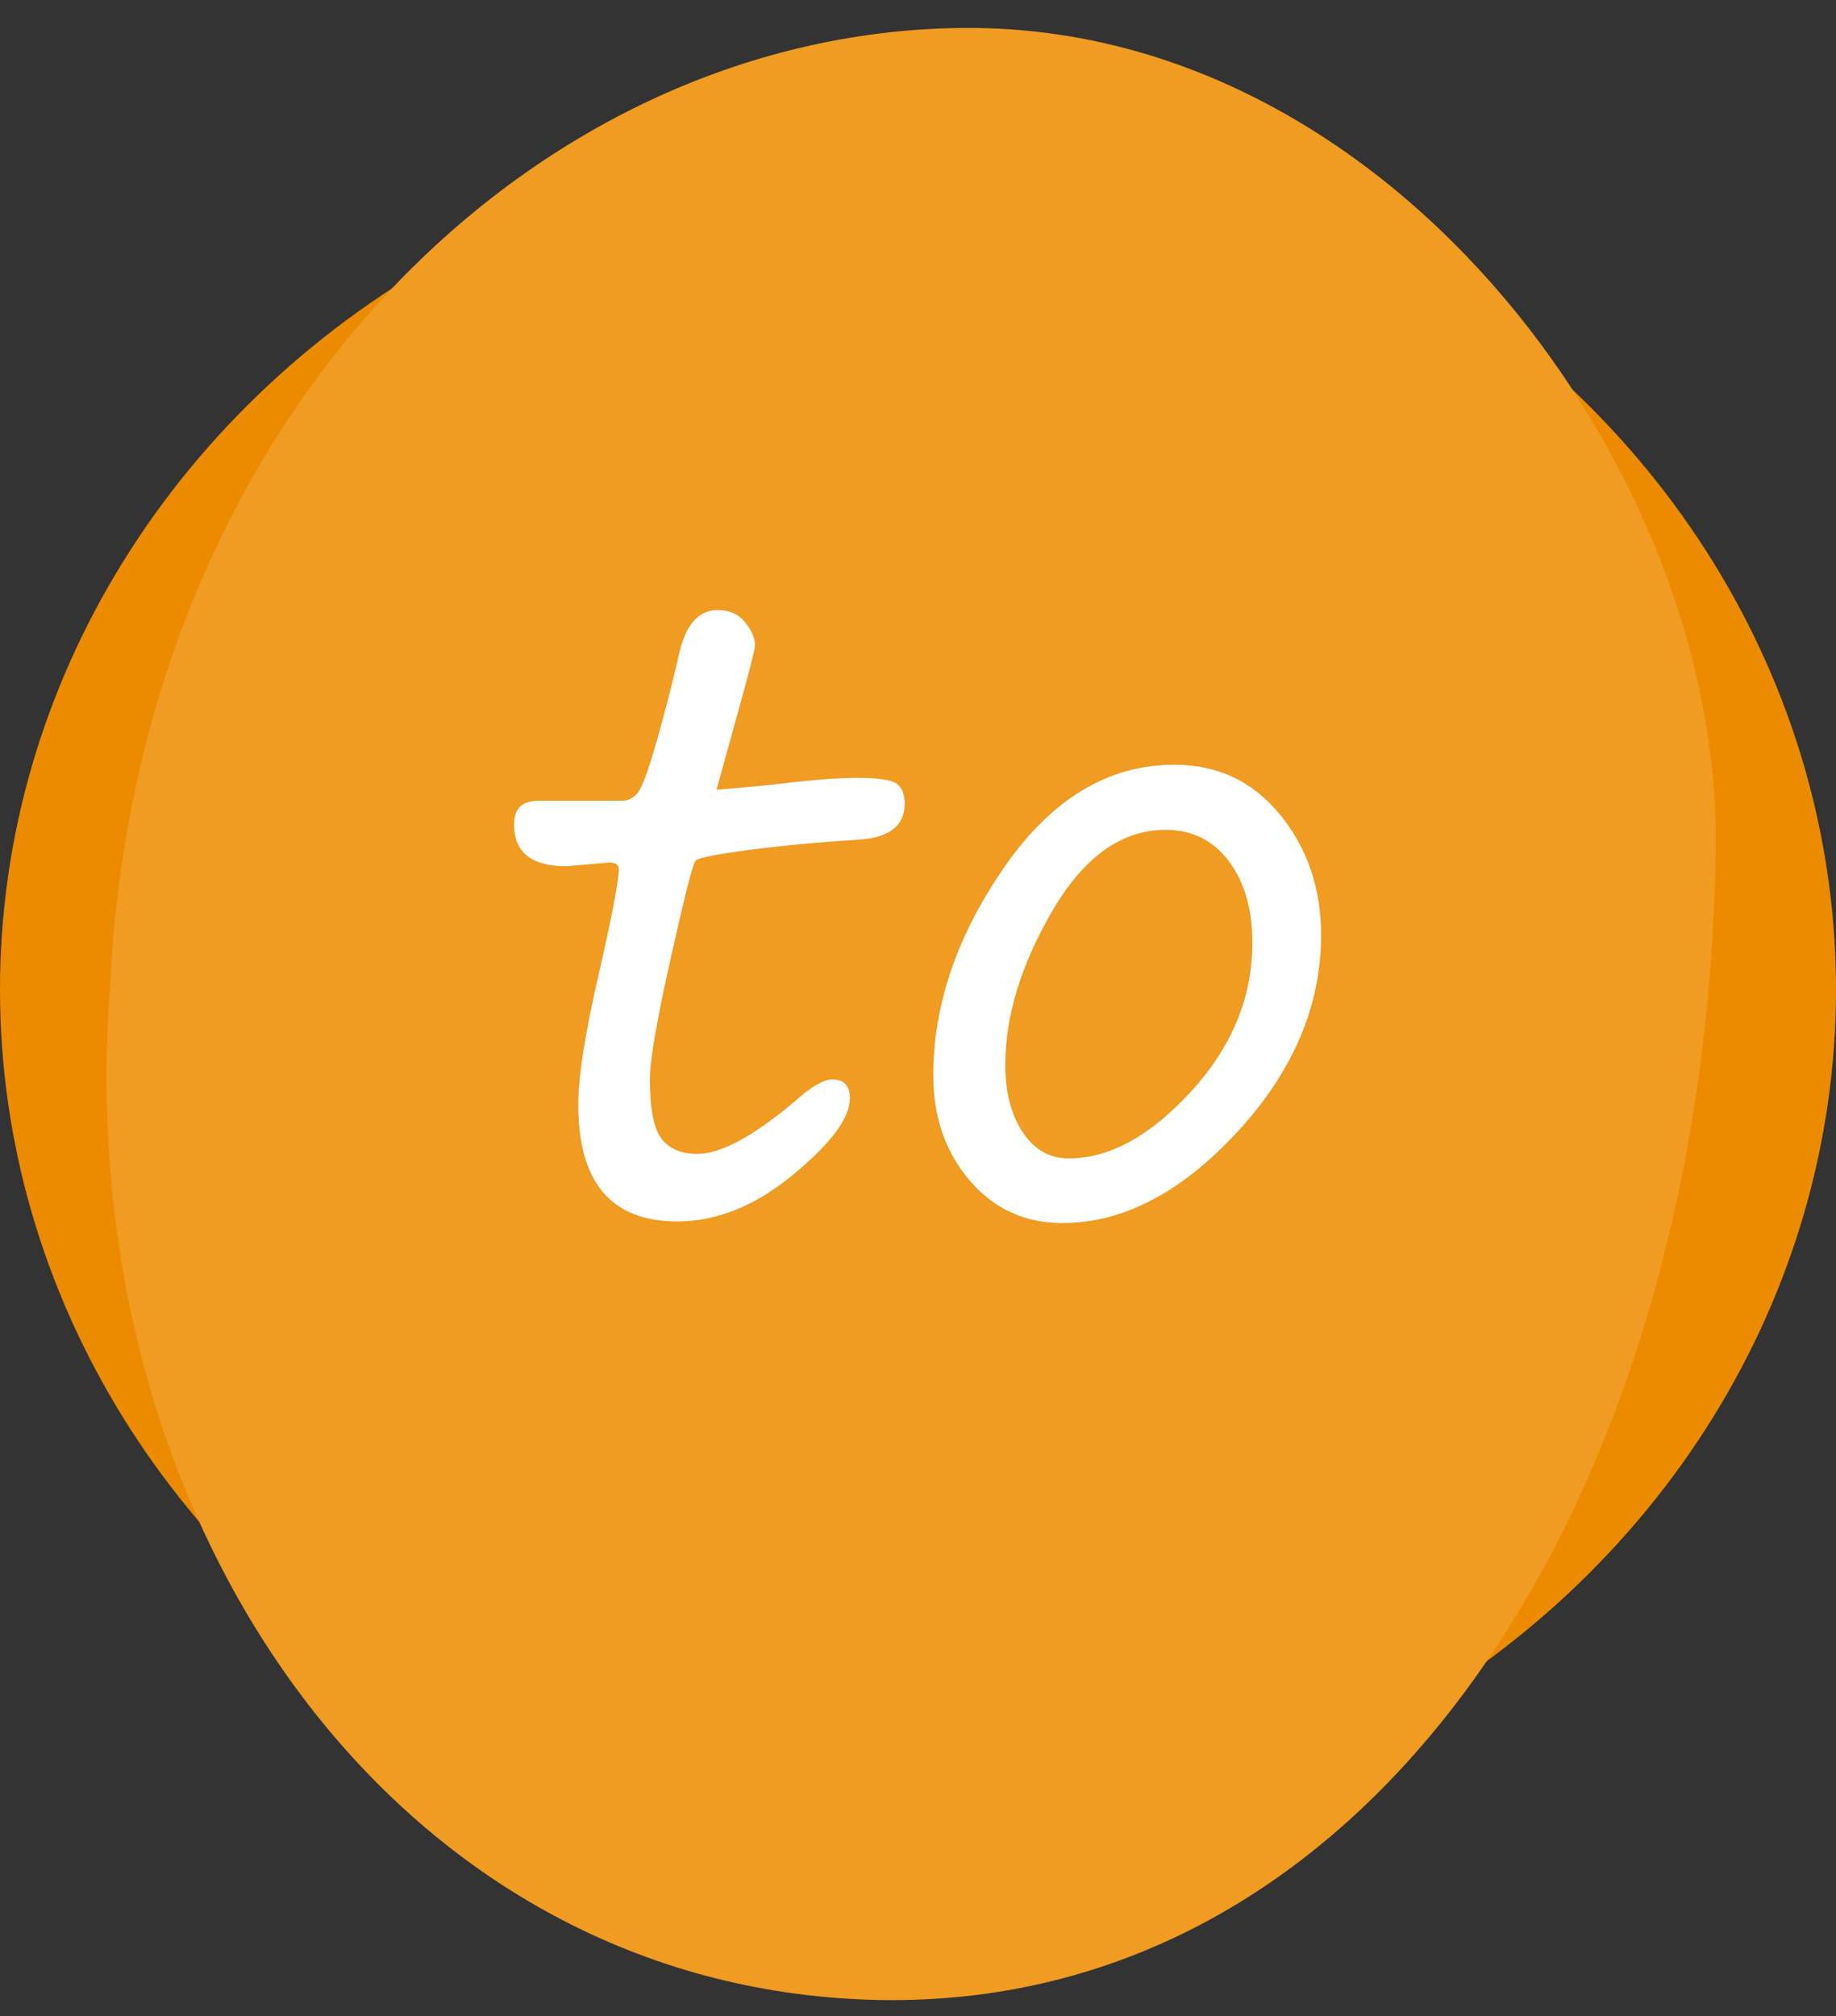
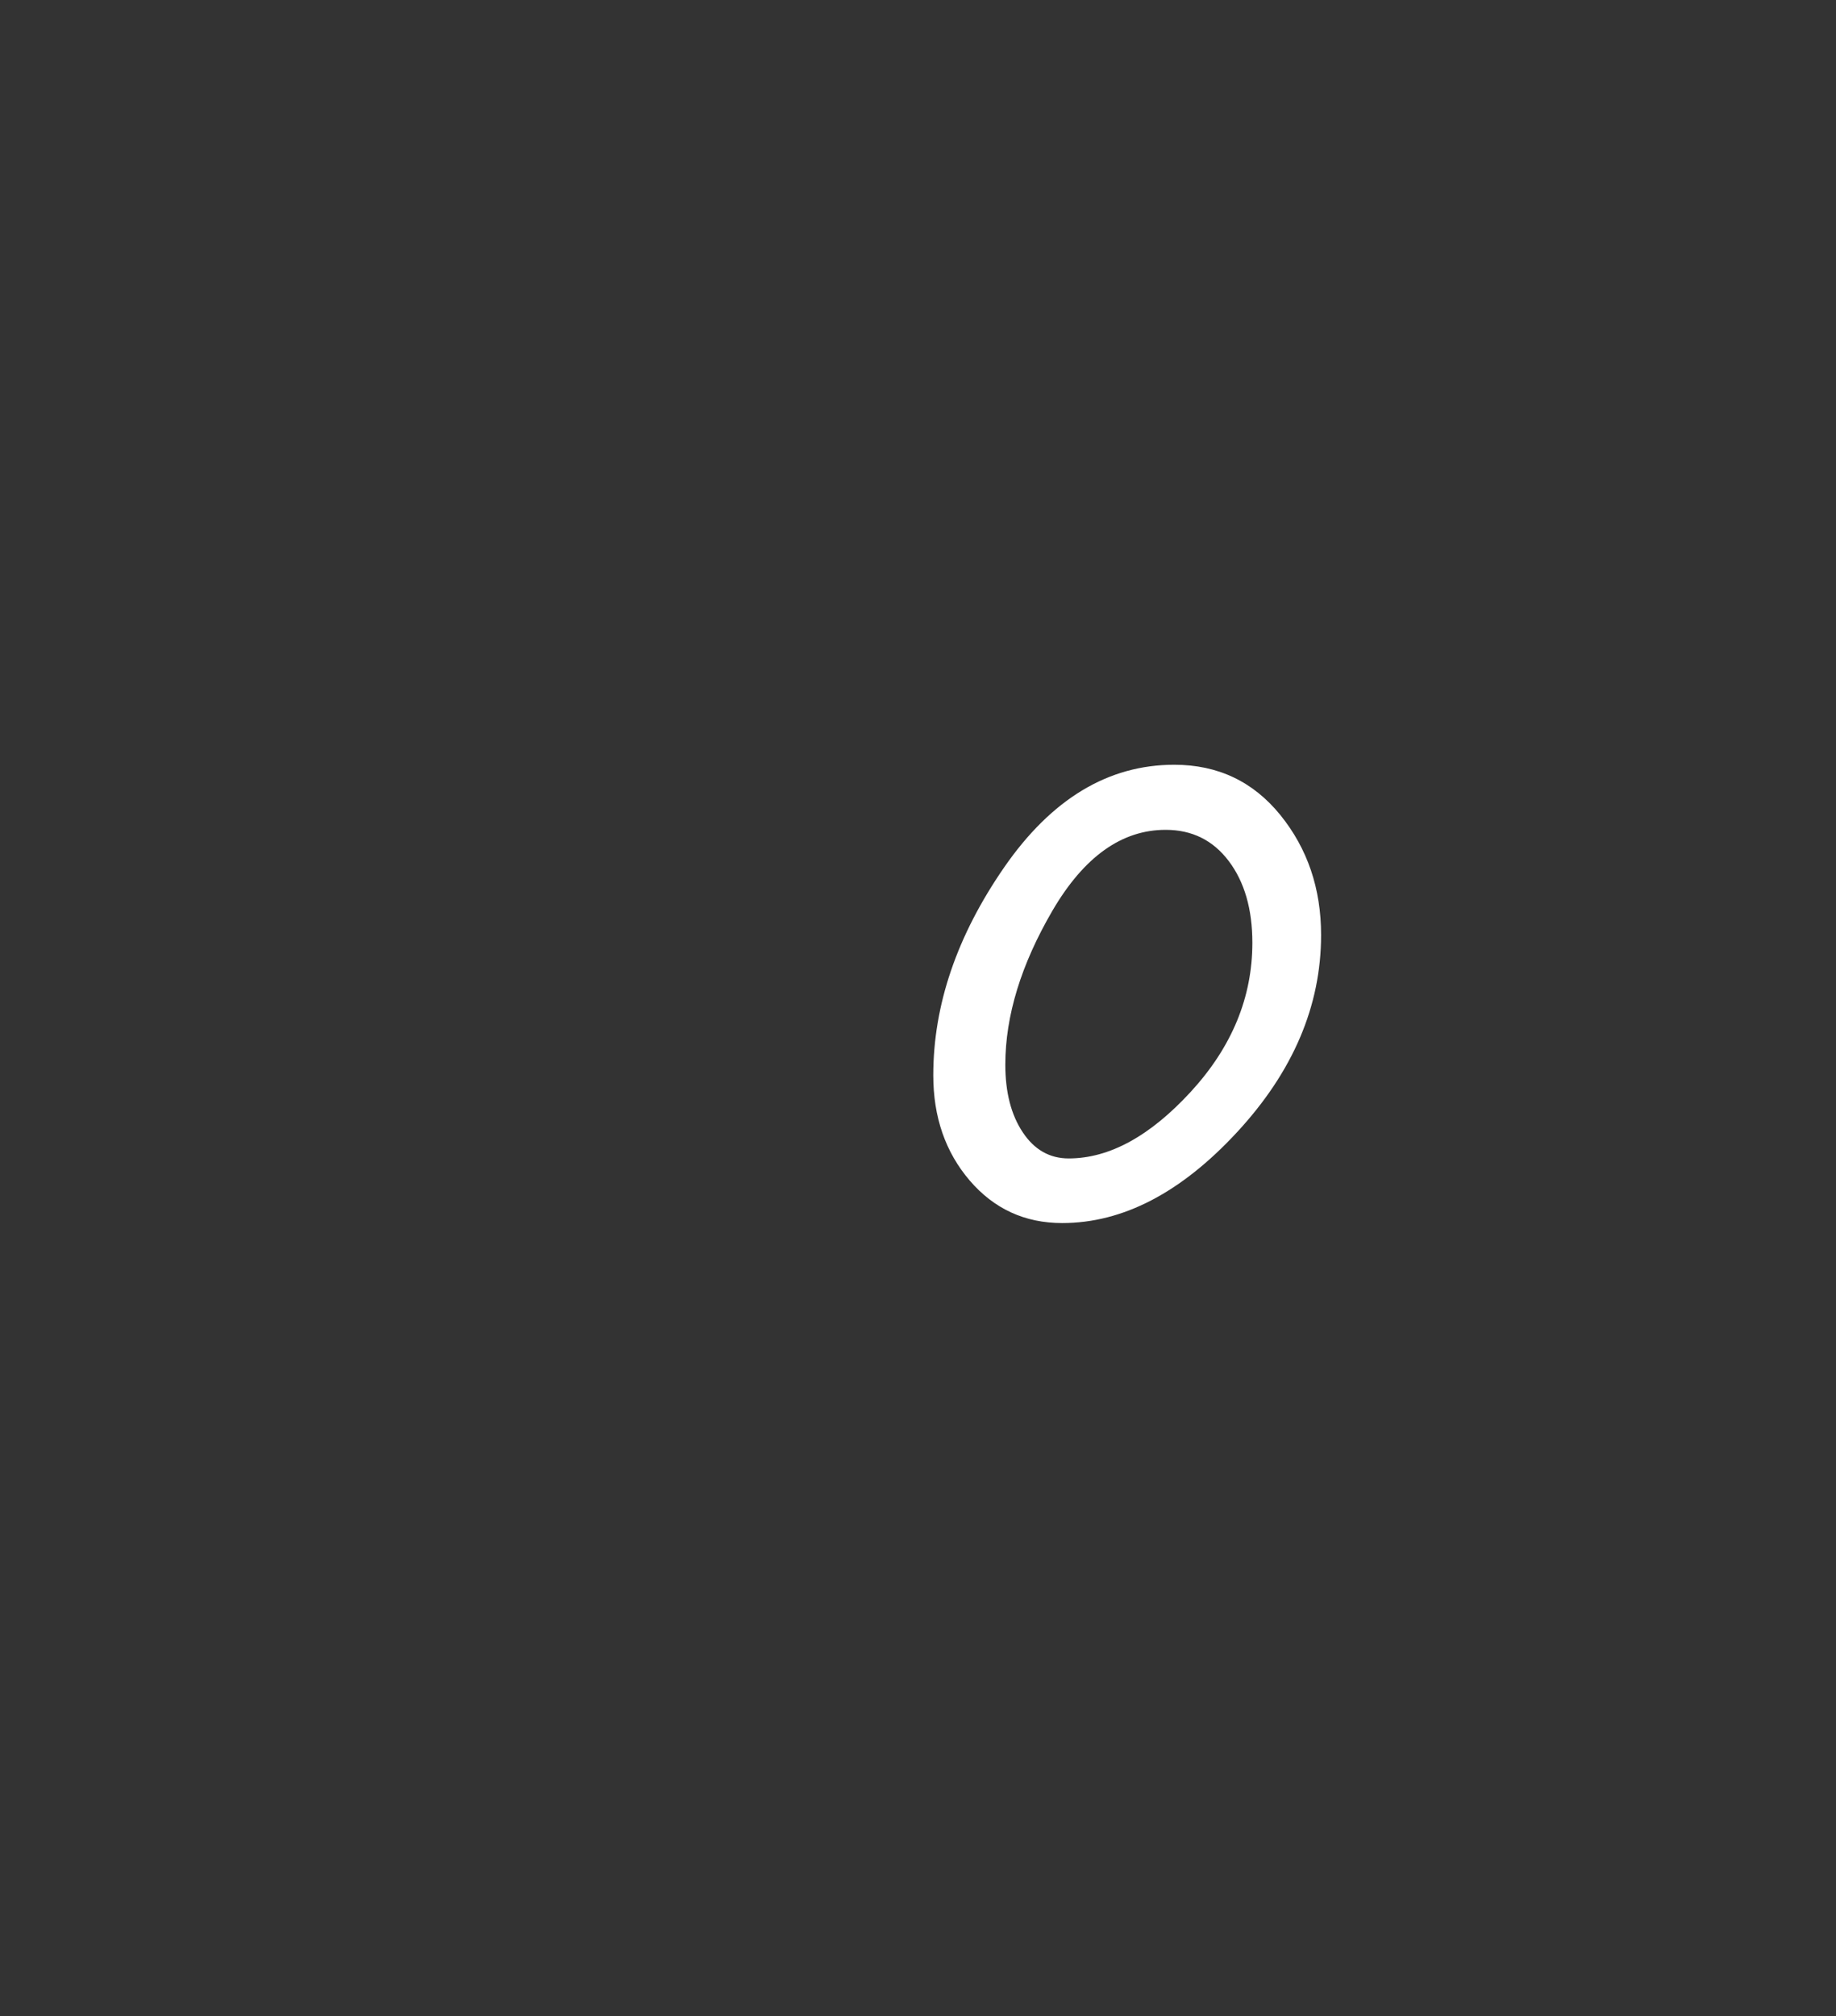
<svg xmlns="http://www.w3.org/2000/svg" version="1.1" id="Layer_1" x="0px" y="0px" width="65.75px" height="72.175px" viewBox="8.25 5.2 65.75 72.175" enable-background="new 8.25 5.2 65.75 72.175" xml:space="preserve">
  <rect x="8.25" y="5.2" width="65.75" height="72.175" fill="#333333" stroke="none" />
-   <ellipse fill="#ED8B00" cx="41.125" cy="40.625" rx="32.875" ry="30.625" />
-   <path fill="#F09B22" d="M69.693,35.45c-0.27,23.808-12.821,42.896-31.75,41.25C21.592,75.279,10.75,59,12.193,40.45  C13.197,19.902,27.617,6.2,42.943,6.2S69.843,22.234,69.693,35.45z" />
  <g>
-     <path fill="#FFFFFF" d="M33.91,33.47c1.006-0.078,1.953-0.171,2.842-0.278c0.879-0.098,1.611-0.146,2.197-0.146   c0.742,0,1.211,0.068,1.406,0.205c0.195,0.137,0.293,0.376,0.293,0.718c0,0.791-0.552,1.221-1.655,1.289   c-1.416,0.088-2.72,0.21-3.911,0.366s-1.833,0.286-1.926,0.388c-0.093,0.102-0.388,1.265-0.886,3.486   c-0.498,2.221-0.747,3.665-0.747,4.329c0,1.073,0.142,1.789,0.425,2.146c0.283,0.355,0.708,0.534,1.274,0.534   c0.84,0,2.007-0.63,3.501-1.89c0.576-0.518,1.021-0.776,1.333-0.776c0.42,0,0.63,0.226,0.63,0.675c0,0.702-0.676,1.613-2.029,2.73   c-1.353,1.119-2.737,1.678-4.153,1.678c-2.363,0-3.545-1.392-3.545-4.175c0-1.006,0.244-2.563,0.732-4.673   c0.479-2.1,0.718-3.359,0.718-3.779c0-0.146-0.117-0.22-0.352-0.22l-1.523,0.132c-1.25,0-1.875-0.498-1.875-1.494   c0-0.566,0.288-0.85,0.864-0.85h3.018c0.205,0,0.386-0.093,0.542-0.278c0.156-0.185,0.386-0.808,0.688-1.868   c0.302-1.06,0.571-2.107,0.806-3.142c0.234-1.025,0.693-1.538,1.377-1.538c0.42,0,0.747,0.146,0.981,0.439s0.352,0.566,0.352,0.82   c0,0.137-0.176,0.835-0.527,2.095L33.91,33.47z" />
    <path fill="#FFFFFF" d="M46.288,48.982c-1.338,0-2.44-0.508-3.312-1.523c-0.869-1.016-1.304-2.271-1.304-3.766   c0-2.52,0.849-5.001,2.541-7.448c1.695-2.446,3.724-3.669,6.087-3.669c1.563,0,2.829,0.601,3.803,1.802   c0.971,1.201,1.457,2.632,1.457,4.292c0,2.539-1.004,4.893-3.011,7.061S48.456,48.982,46.288,48.982z M44.252,43.313   c0,0.986,0.207,1.793,0.623,2.418c0.414,0.625,0.964,0.938,1.646,0.938c1.455,0,2.916-0.799,4.381-2.395   c1.465-1.598,2.197-3.373,2.197-5.325c0-1.201-0.281-2.175-0.843-2.922c-0.563-0.747-1.315-1.121-2.264-1.121   c-1.572,0-2.923,0.964-4.052,2.893C44.816,39.727,44.252,41.564,44.252,43.313z" />
  </g>
</svg>